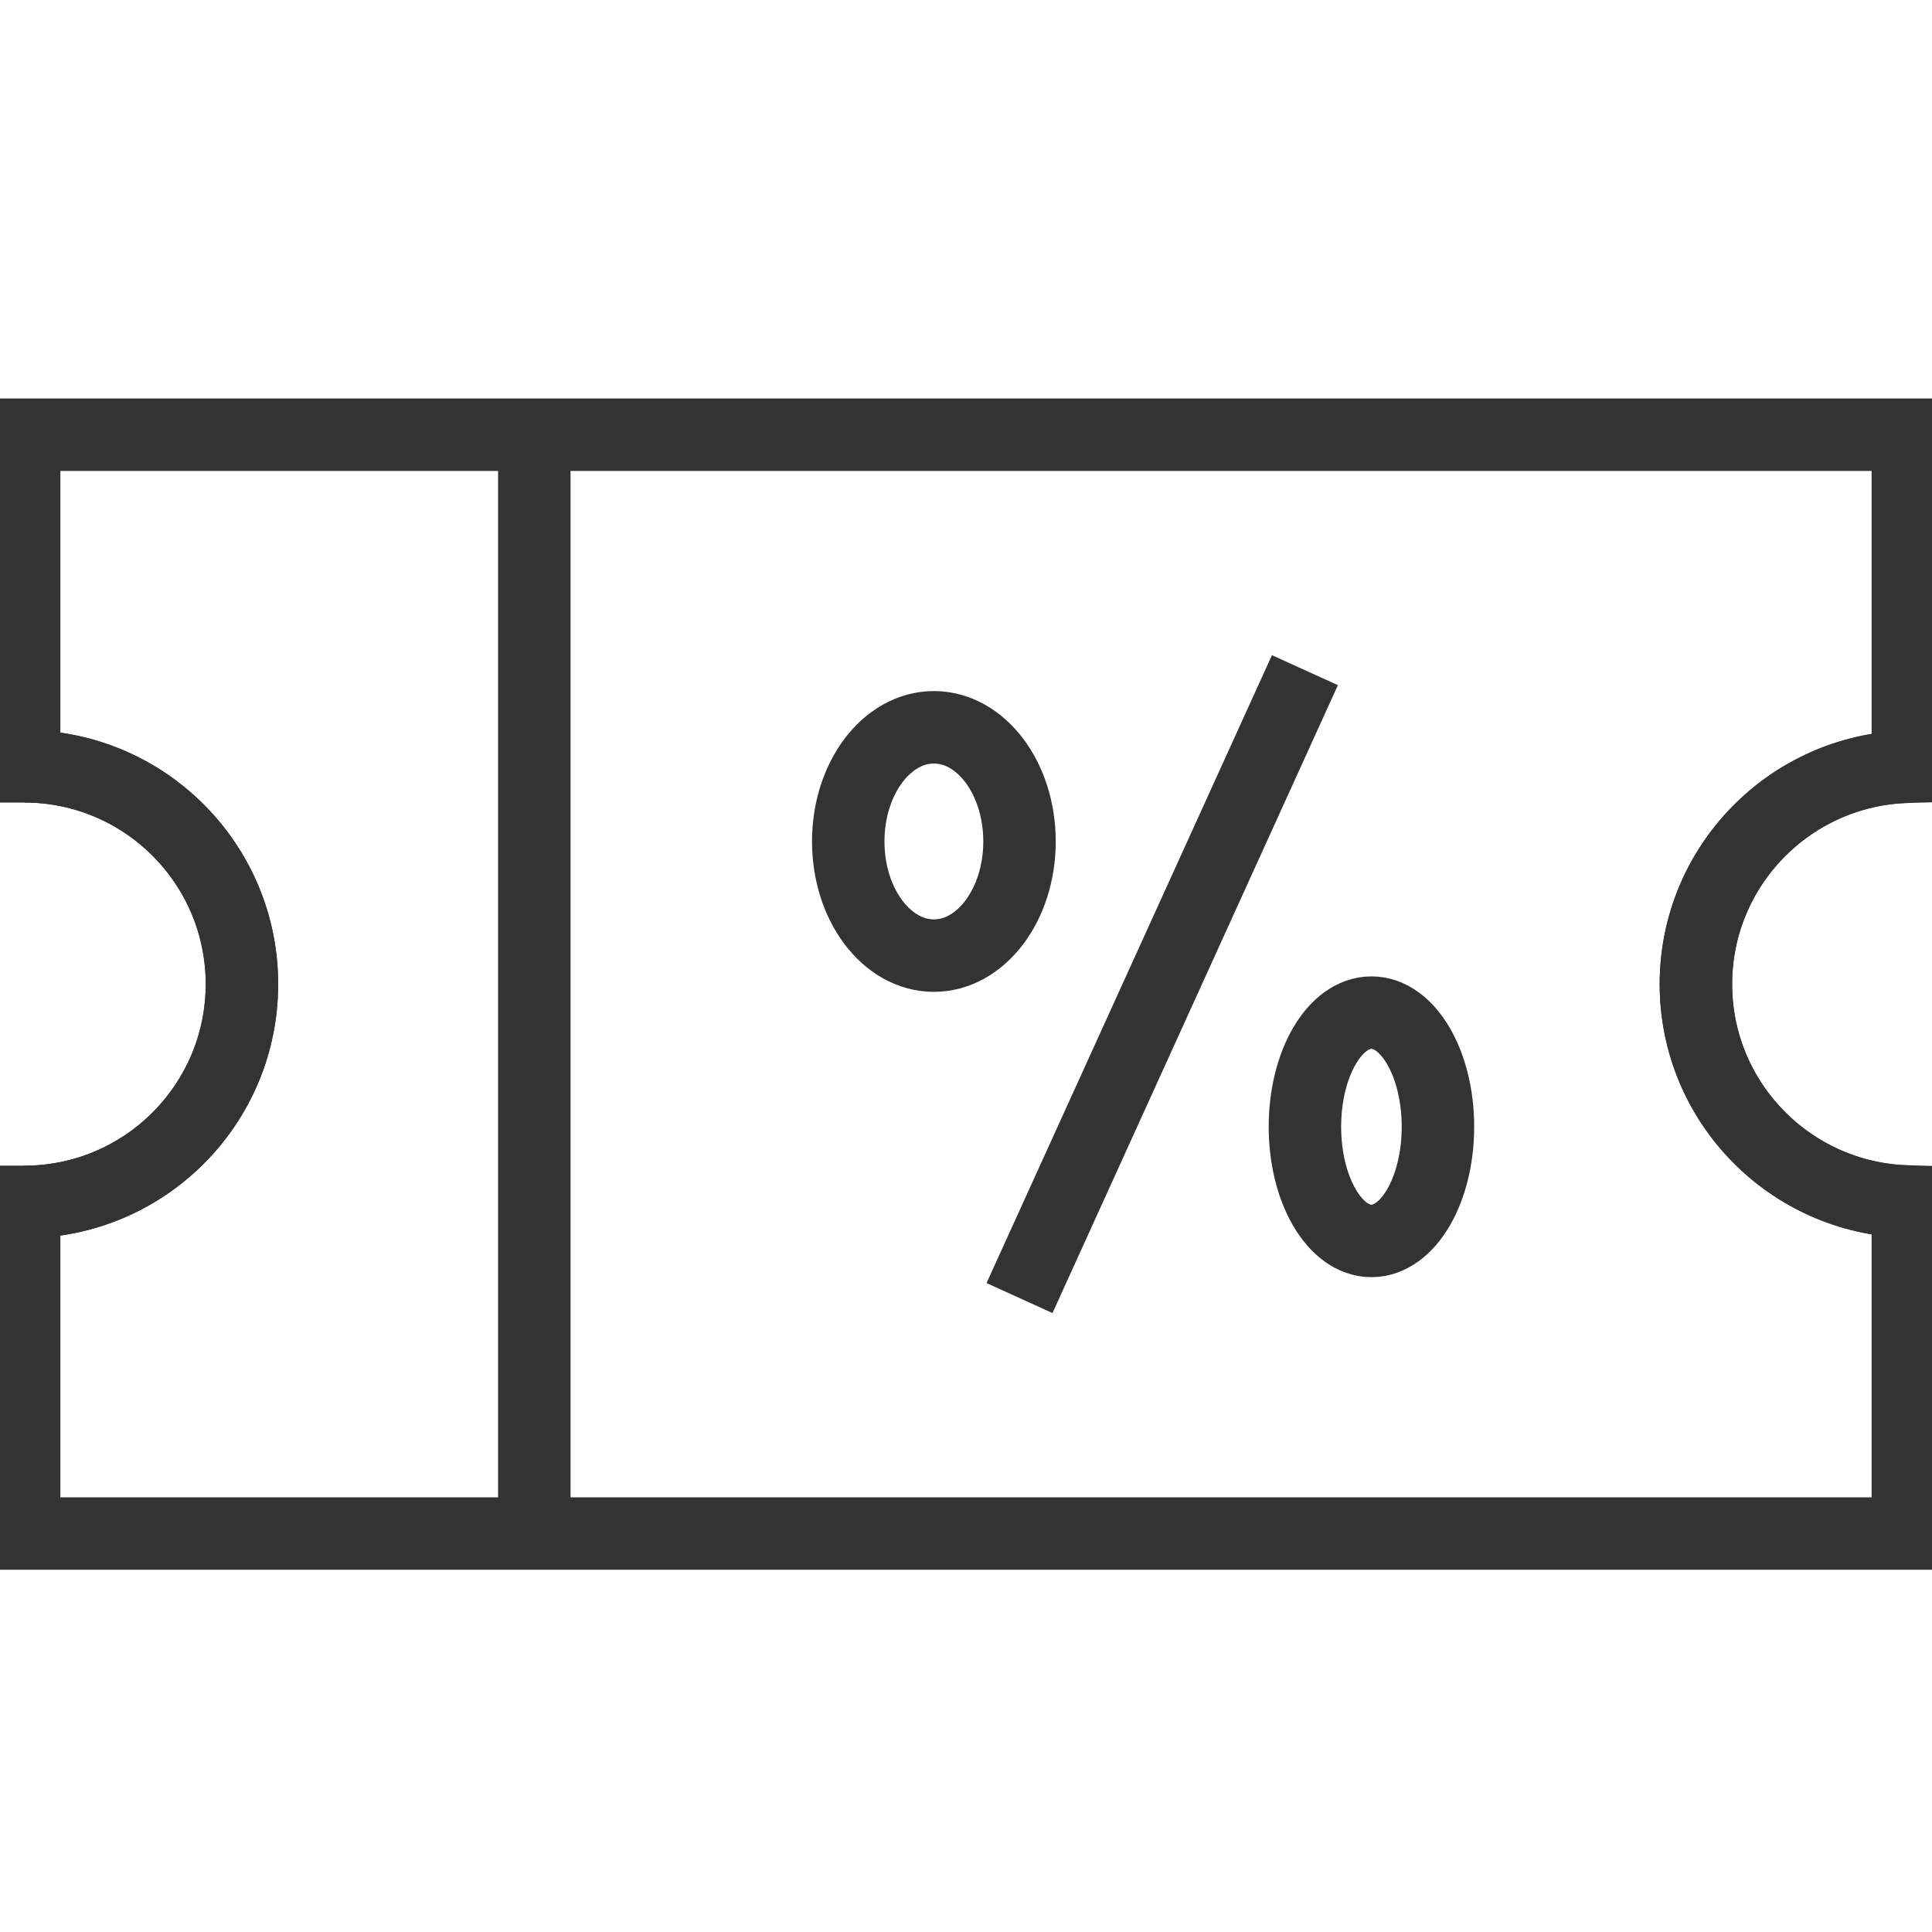
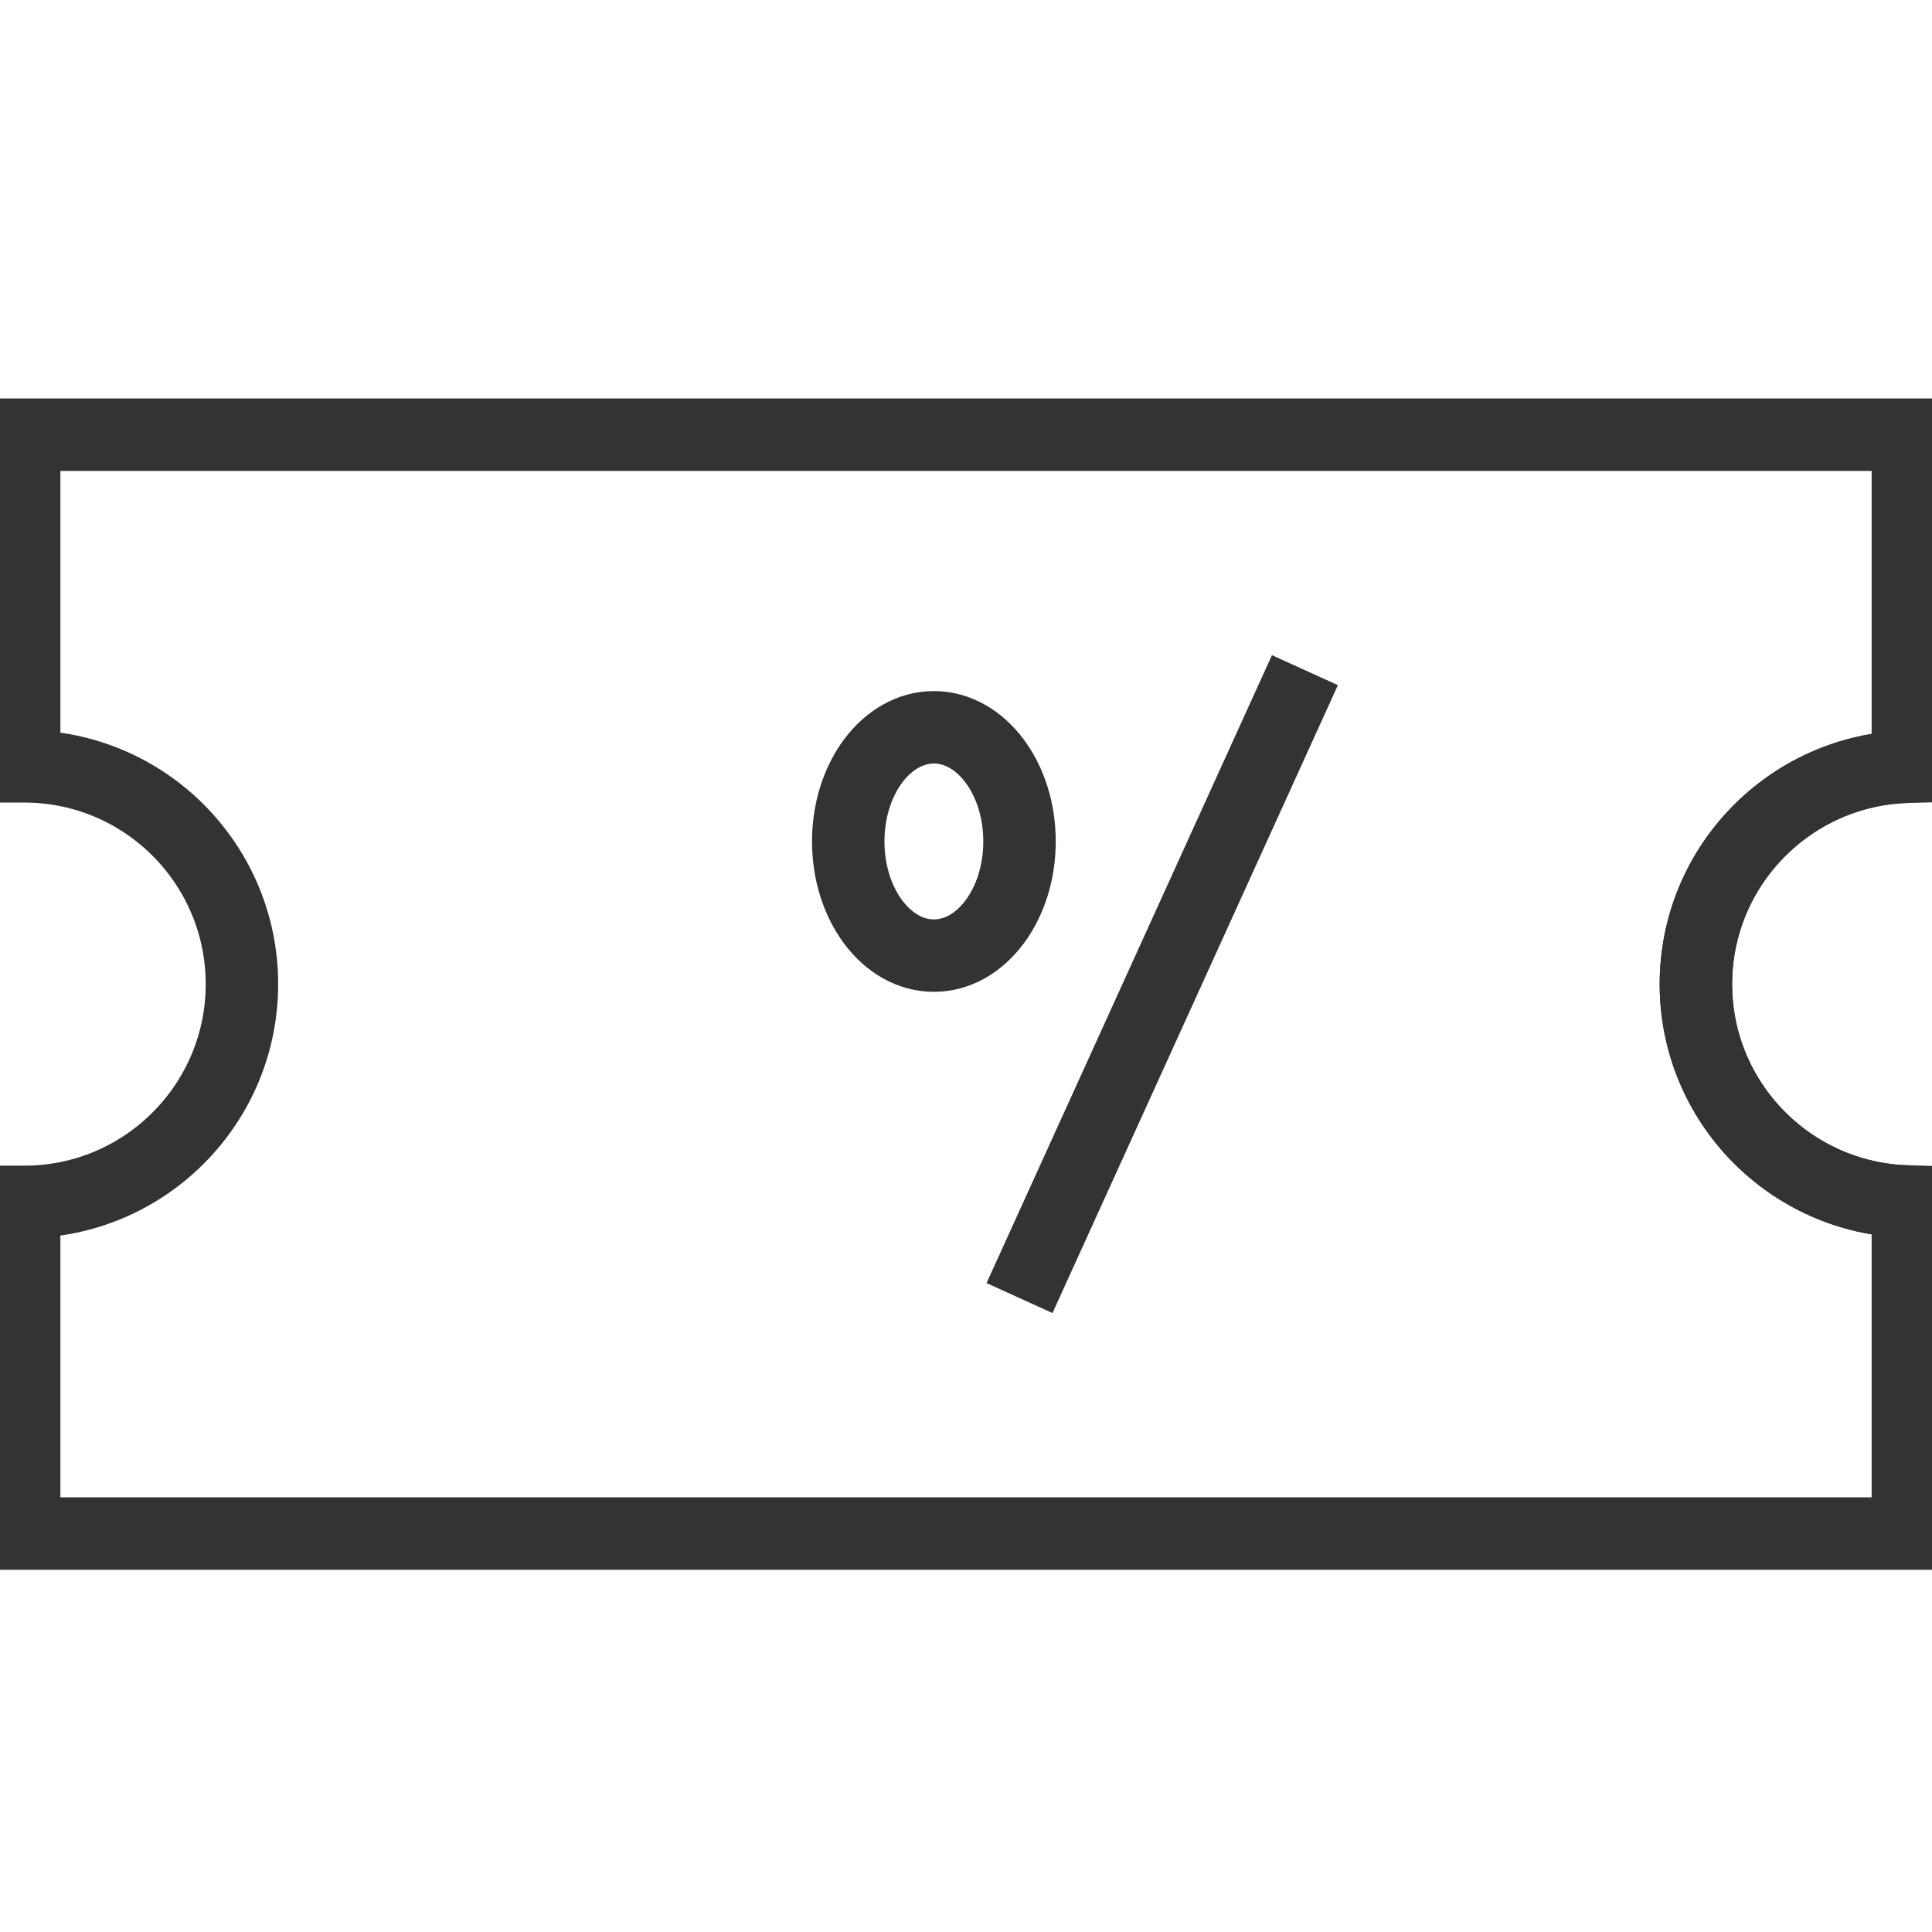
<svg xmlns="http://www.w3.org/2000/svg" width="40" height="40" viewBox="0 0 40 40" fill="none">
  <g clip-path="url(#clip0_1181_134987)">
-     <path d="M11.062 31.75V9" stroke="#333333" stroke-width="1.5" stroke-miterlimit="10" stroke-linejoin="round" />
    <path d="M35.112 20.375C35.112 17.929 37.062 15.939 39.5 15.874V9H0.5V15.866C2.994 15.866 5.009 17.889 5.009 20.375C5.009 22.861 2.994 24.884 0.5 24.884V31.75H39.5V24.876C37.071 24.811 35.112 22.821 35.112 20.375Z" stroke="#333333" stroke-width="1.5" stroke-miterlimit="10" />
    <path d="M39.5 15.874C37.07 15.94 35.112 17.93 35.112 20.376C35.112 22.821 37.062 24.812 39.5 24.877" stroke="#333333" stroke-width="1.5" stroke-miterlimit="10" />
-     <path d="M0.5 24.884C2.994 24.884 5.009 22.861 5.009 20.375C5.009 17.888 2.994 15.865 0.5 15.865" stroke="#333333" stroke-width="1.5" stroke-miterlimit="10" />
    <path d="M27.017 13.875L21.108 26.875" stroke="#333333" stroke-width="1.5" stroke-miterlimit="10" stroke-linejoin="round" />
-     <path d="M28.394 25.692C29.154 25.692 29.771 24.634 29.771 23.328C29.771 22.023 29.154 20.965 28.394 20.965C27.634 20.965 27.017 22.023 27.017 23.328C27.017 24.634 27.634 25.692 28.394 25.692Z" stroke="#333333" stroke-width="1.5" stroke-miterlimit="10" stroke-linejoin="round" />
    <path d="M19.335 19.785C20.314 19.785 21.108 18.727 21.108 17.421C21.108 16.116 20.314 15.058 19.335 15.058C18.356 15.058 17.562 16.116 17.562 17.421C17.562 18.727 18.356 19.785 19.335 19.785Z" stroke="#333333" stroke-width="1.5" stroke-miterlimit="10" stroke-linejoin="round" />
  </g>
  <defs>
    <clipPath id="clip0_1181_134987">
      <rect width="40" height="40" fill="white" />
    </clipPath>
  </defs>
</svg>